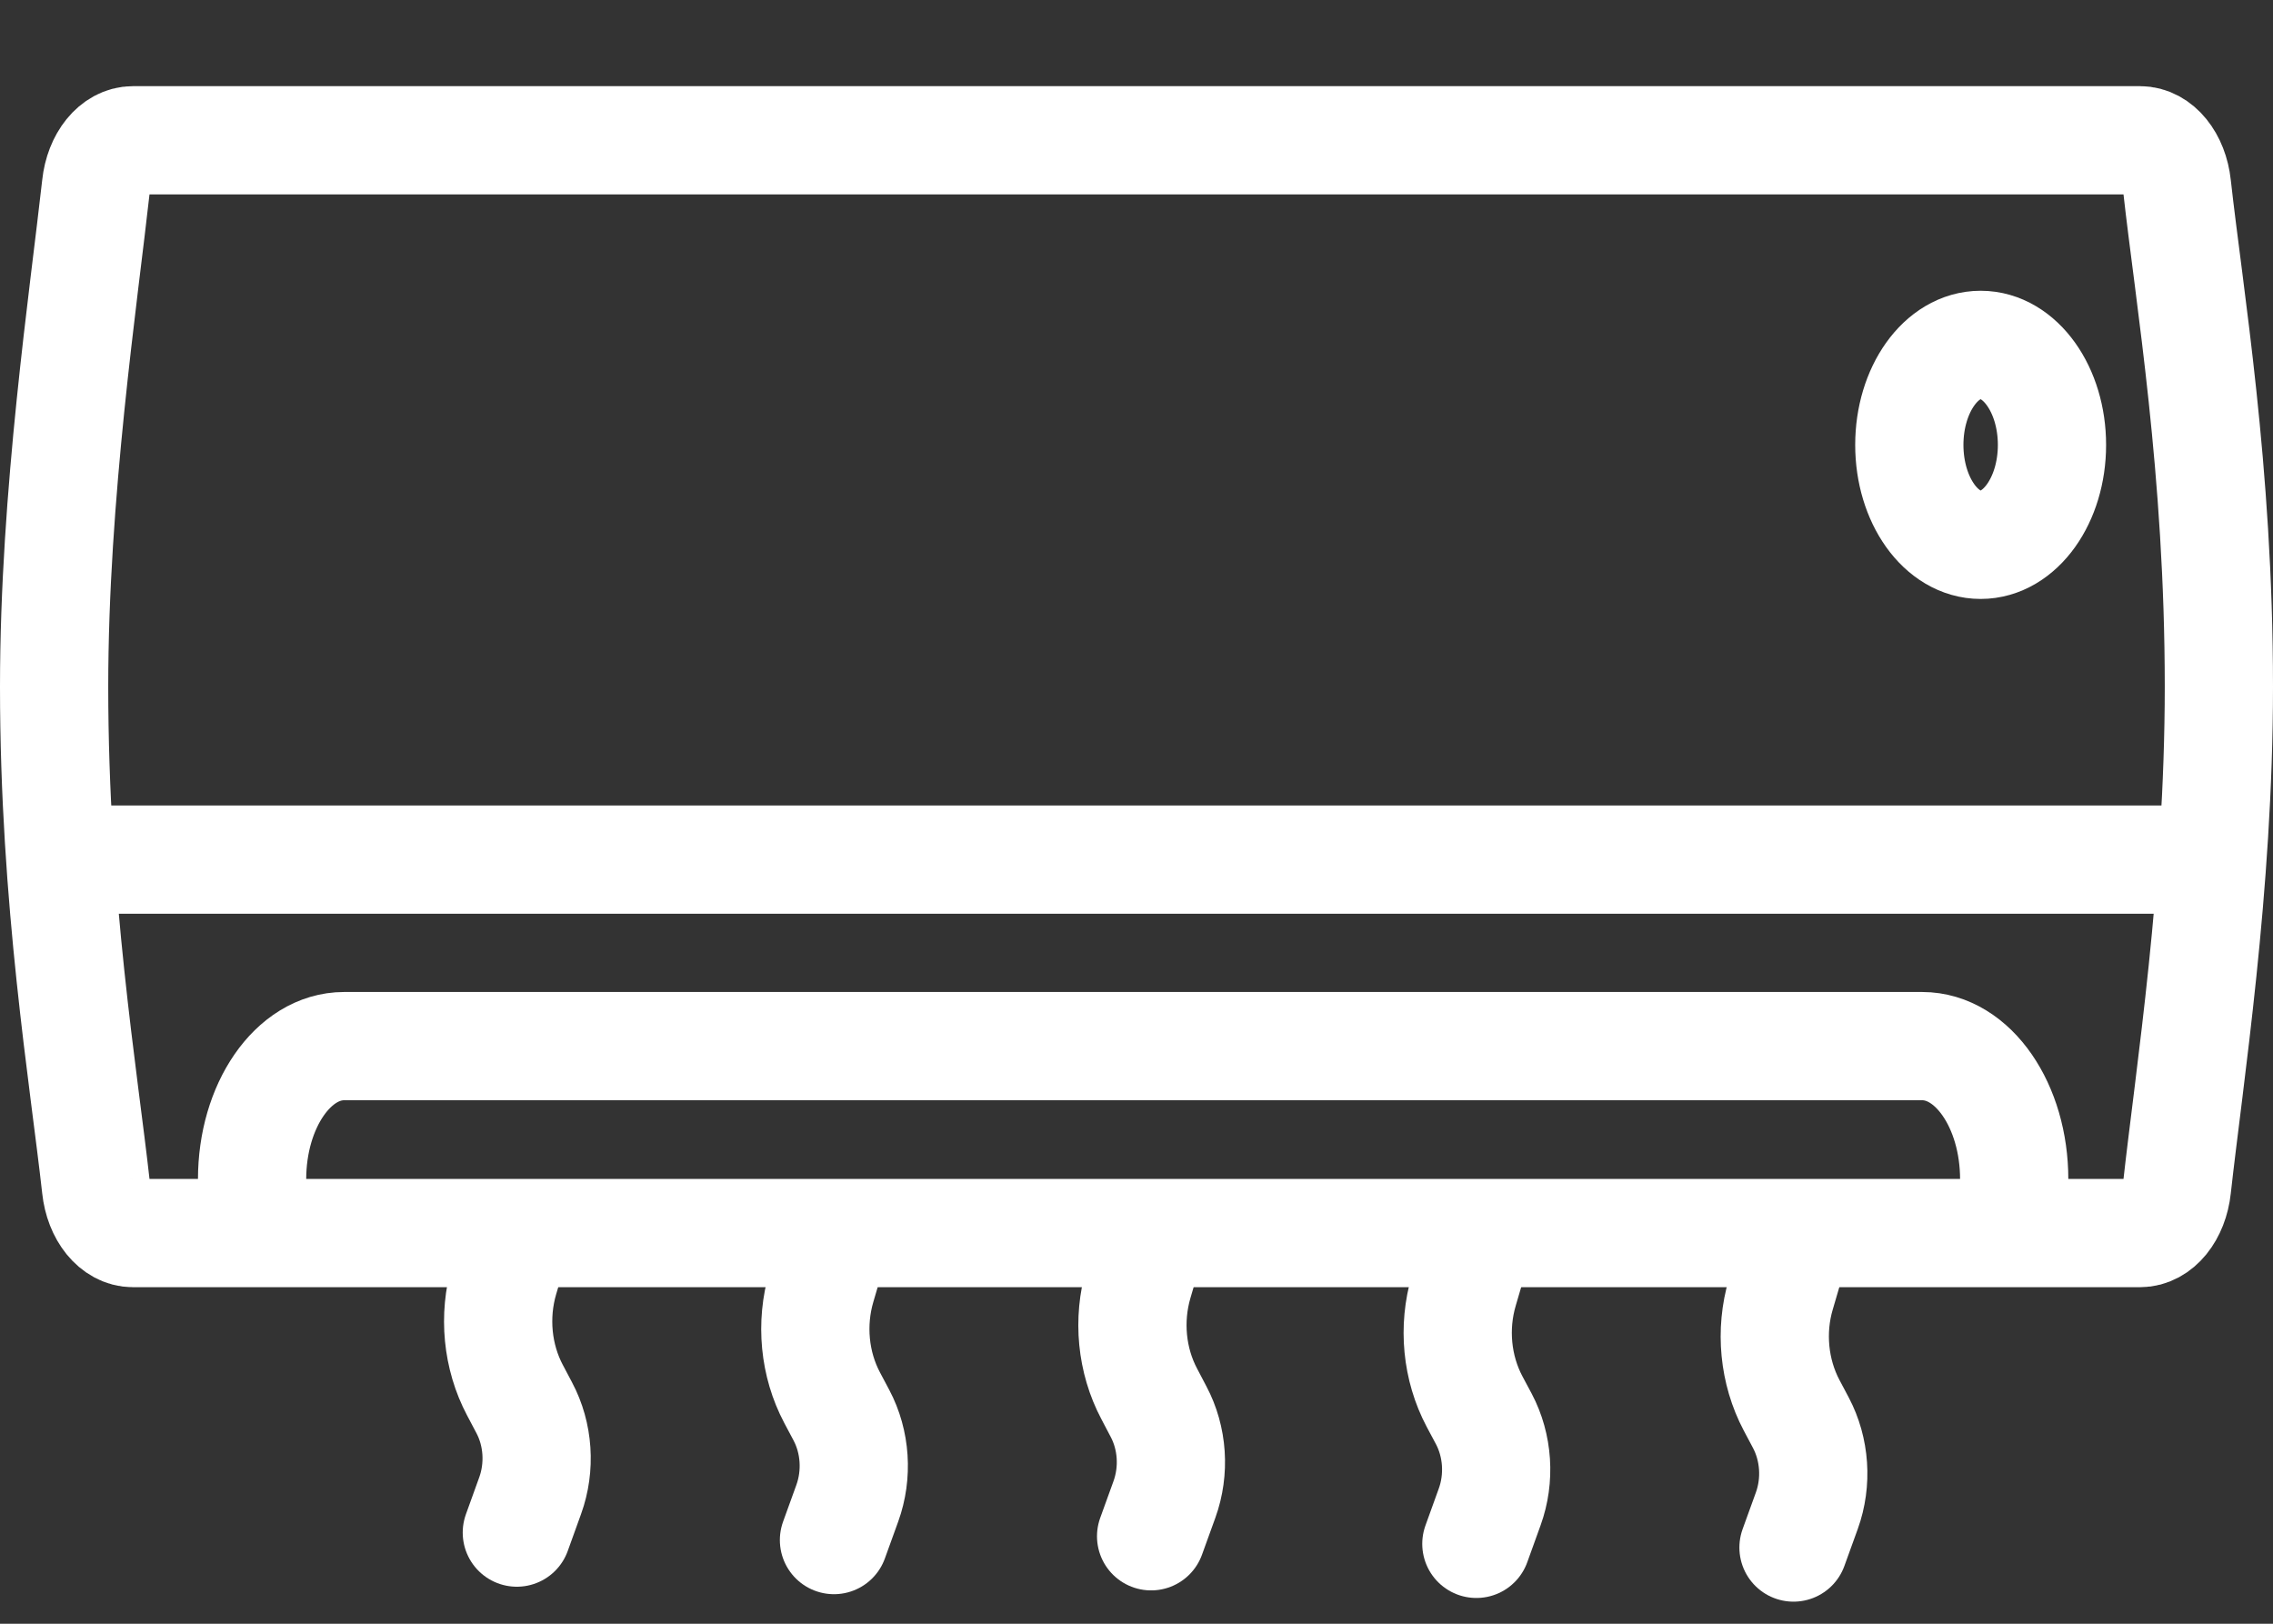
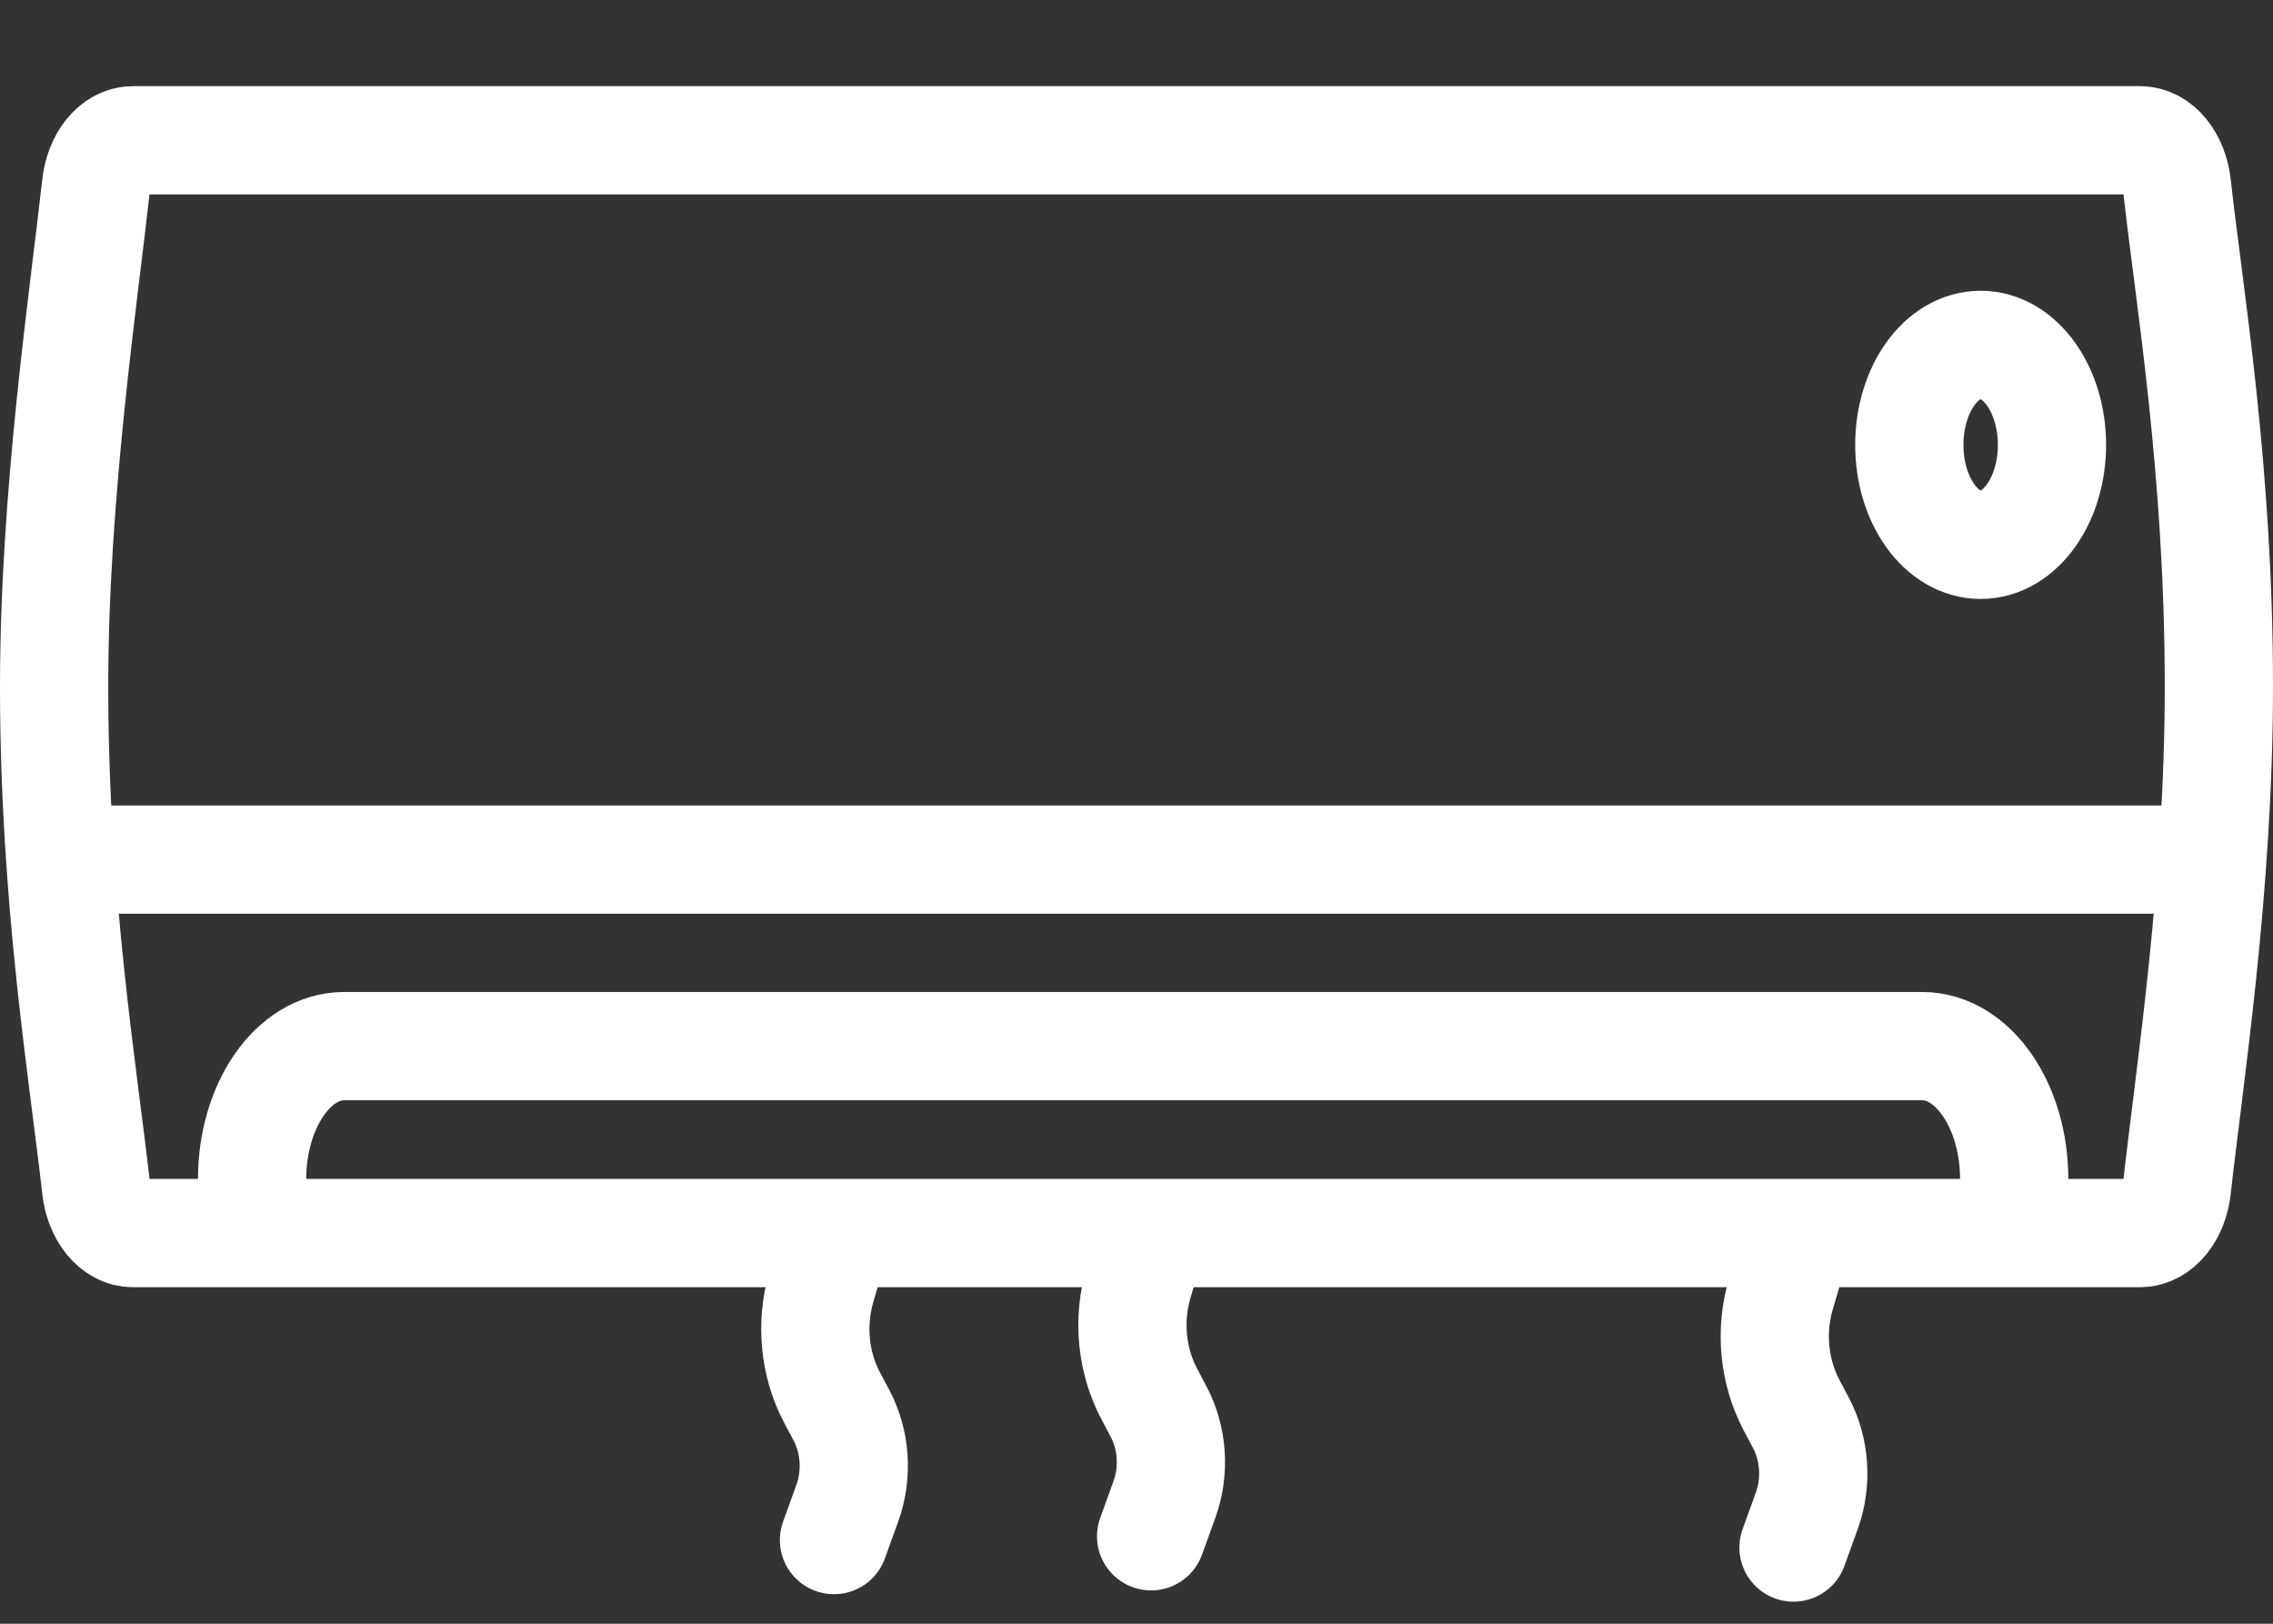
<svg xmlns="http://www.w3.org/2000/svg" width="21" height="15" viewBox="0 0 21 15" fill="none">
  <rect x="0" y="0" width="21" height="15" fill="#333333" stroke="none" />
-   <path d="M4.745 11.524L4.658 11.817C4.558 12.159 4.594 12.534 4.758 12.843L4.843 13.004C4.974 13.25 4.994 13.552 4.898 13.817L4.775 14.158" stroke="white" stroke-miterlimit="10" stroke-linecap="round" />
  <path d="M10.604 11.559L10.518 11.852C10.418 12.194 10.454 12.568 10.618 12.877L10.703 13.039C10.834 13.285 10.854 13.586 10.758 13.852L10.635 14.192" stroke="white" stroke-miterlimit="10" stroke-linecap="round" />
  <path d="M7.675 11.593L7.589 11.886C7.488 12.228 7.524 12.603 7.688 12.912L7.774 13.074C7.904 13.32 7.924 13.621 7.828 13.887L7.705 14.227" stroke="white" stroke-miterlimit="10" stroke-linecap="round" />
-   <path d="M13.61 11.628L13.524 11.921C13.423 12.263 13.459 12.637 13.623 12.947L13.709 13.108C13.839 13.354 13.859 13.656 13.763 13.921L13.64 14.262" stroke="white" stroke-miterlimit="10" stroke-linecap="round" />
  <path d="M16.539 11.663L16.453 11.956C16.352 12.297 16.389 12.672 16.552 12.981L16.638 13.143C16.768 13.389 16.789 13.69 16.693 13.956L16.57 14.296" stroke="white" stroke-miterlimit="10" stroke-linecap="round" />
  <path d="M0.557 7.941H20.5" stroke="white" stroke-miterlimit="10" />
  <path d="M2.329 11.524V10.895C2.329 10.215 2.709 9.664 3.179 9.664H17.759C18.229 9.664 18.609 10.215 18.609 10.895V11.524" stroke="white" stroke-miterlimit="10" />
  <path d="M19.772 11.391H1.228C1.058 11.391 0.913 11.213 0.887 10.97C0.774 9.95 0.5 8.321 0.5 6.343C0.5 4.572 0.774 2.737 0.887 1.717C0.913 1.474 1.058 1.296 1.228 1.296H19.772C19.942 1.296 20.087 1.474 20.113 1.717C20.226 2.737 20.5 4.336 20.5 6.343C20.5 8.203 20.226 9.95 20.113 10.97C20.087 11.213 19.942 11.391 19.772 11.391Z" stroke="white" stroke-miterlimit="10" />
  <path d="M18.299 5.033C17.934 5.033 17.64 4.62 17.64 4.11C17.64 3.6 17.934 3.186 18.299 3.186C18.663 3.186 18.958 3.6 18.958 4.11C18.958 4.62 18.663 5.033 18.299 5.033Z" stroke="white" stroke-miterlimit="10" />
</svg>